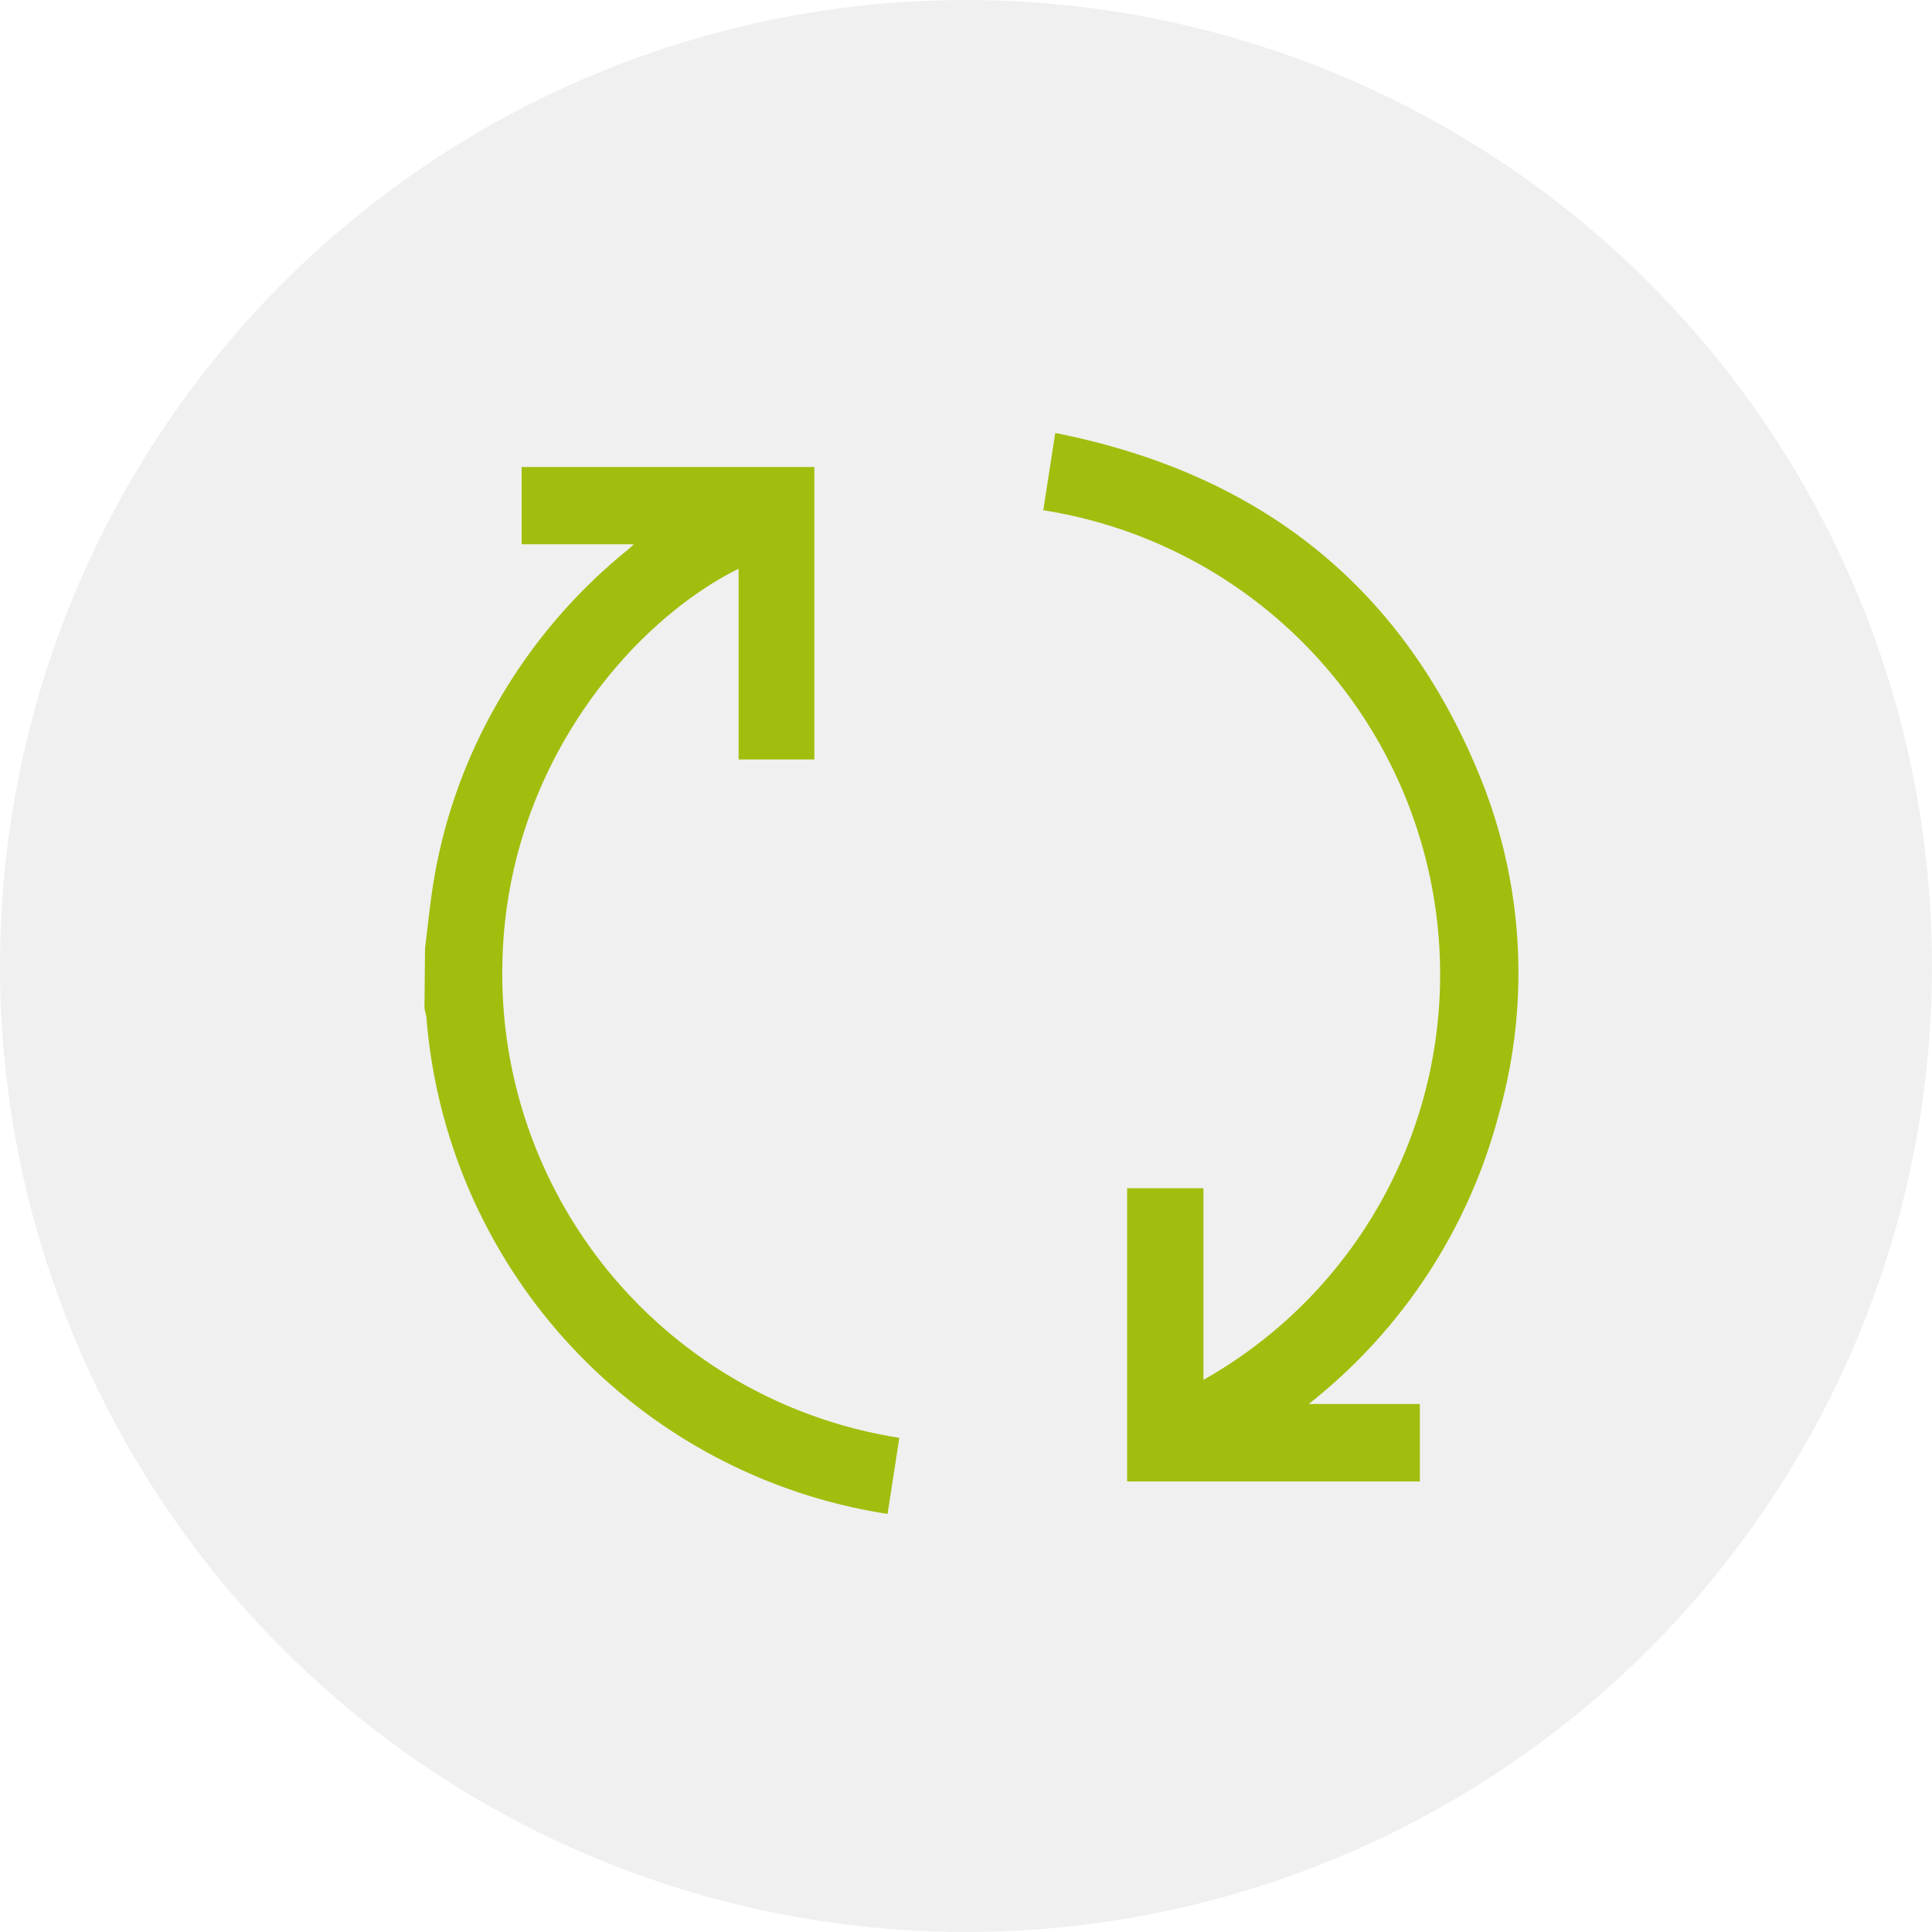
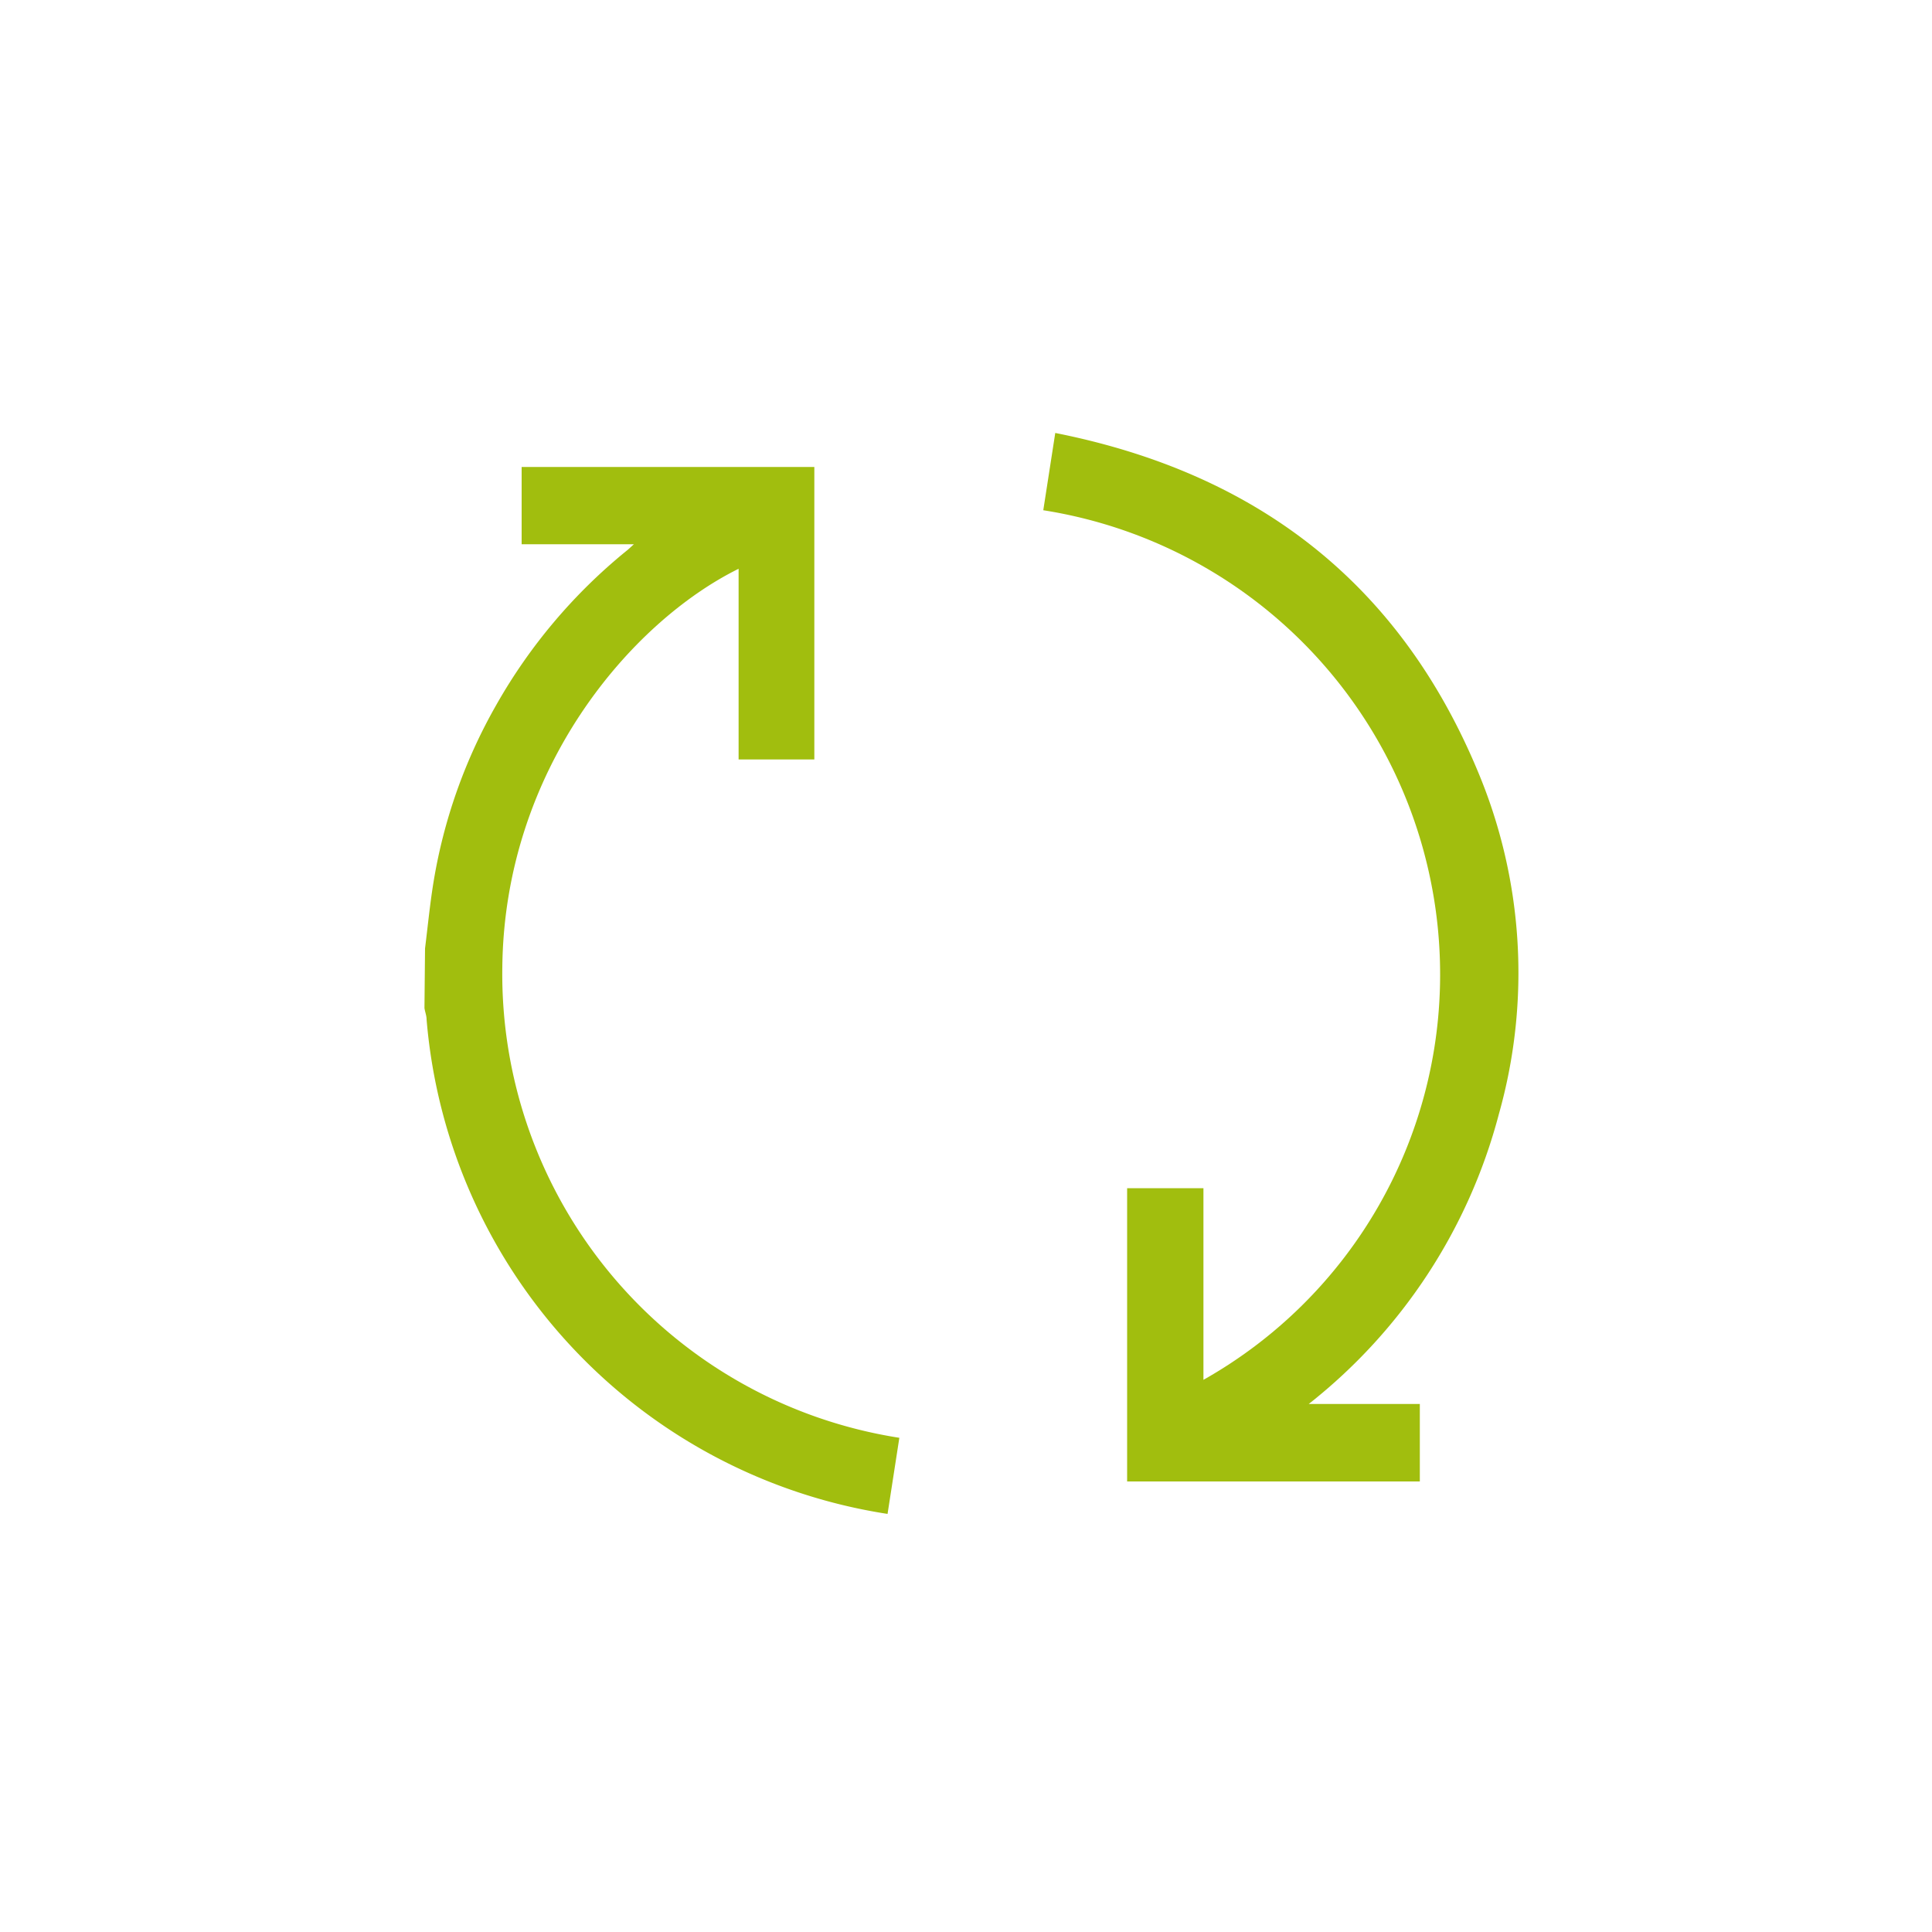
<svg xmlns="http://www.w3.org/2000/svg" viewBox="0 0 100 100">
  <defs>
    <style>.cls-1{fill:#e2e2e2;opacity:0.5;}.cls-2{fill:#a1be0e;}</style>
  </defs>
  <g id="Слой_2" data-name="Слой 2">
    <g id="Слой_1-2" data-name="Слой 1">
-       <circle class="cls-1" cx="50" cy="50" r="50" />
      <path class="cls-2" d="M22,49.09c.14-1.13.25-2.26.43-3.38a27.46,27.46,0,0,1,3.25-9.21,28.16,28.16,0,0,1,6.76-8c.09-.07.16-.14.37-.33H27v-4H42.15V39.31H38.23V29.44C32.68,32.18,26.11,39.79,26,50.06A24.3,24.3,0,0,0,46.55,74.42l-.61,3.94A28.27,28.27,0,0,1,22.08,52.77c0-.2-.08-.39-.11-.59Z" />
      <path class="cls-2" d="M73.49,76.68H58.34V61.5h3.95v9.92A24.07,24.07,0,0,0,74.54,50.3,24.32,24.32,0,0,0,54,26.41l.62-4C65,24.47,72.41,30.13,76.49,39.92a26.92,26.92,0,0,1,1.09,17.75,28.23,28.23,0,0,1-9.84,15h5.75Z" />
    </g>
  </g>
</svg>